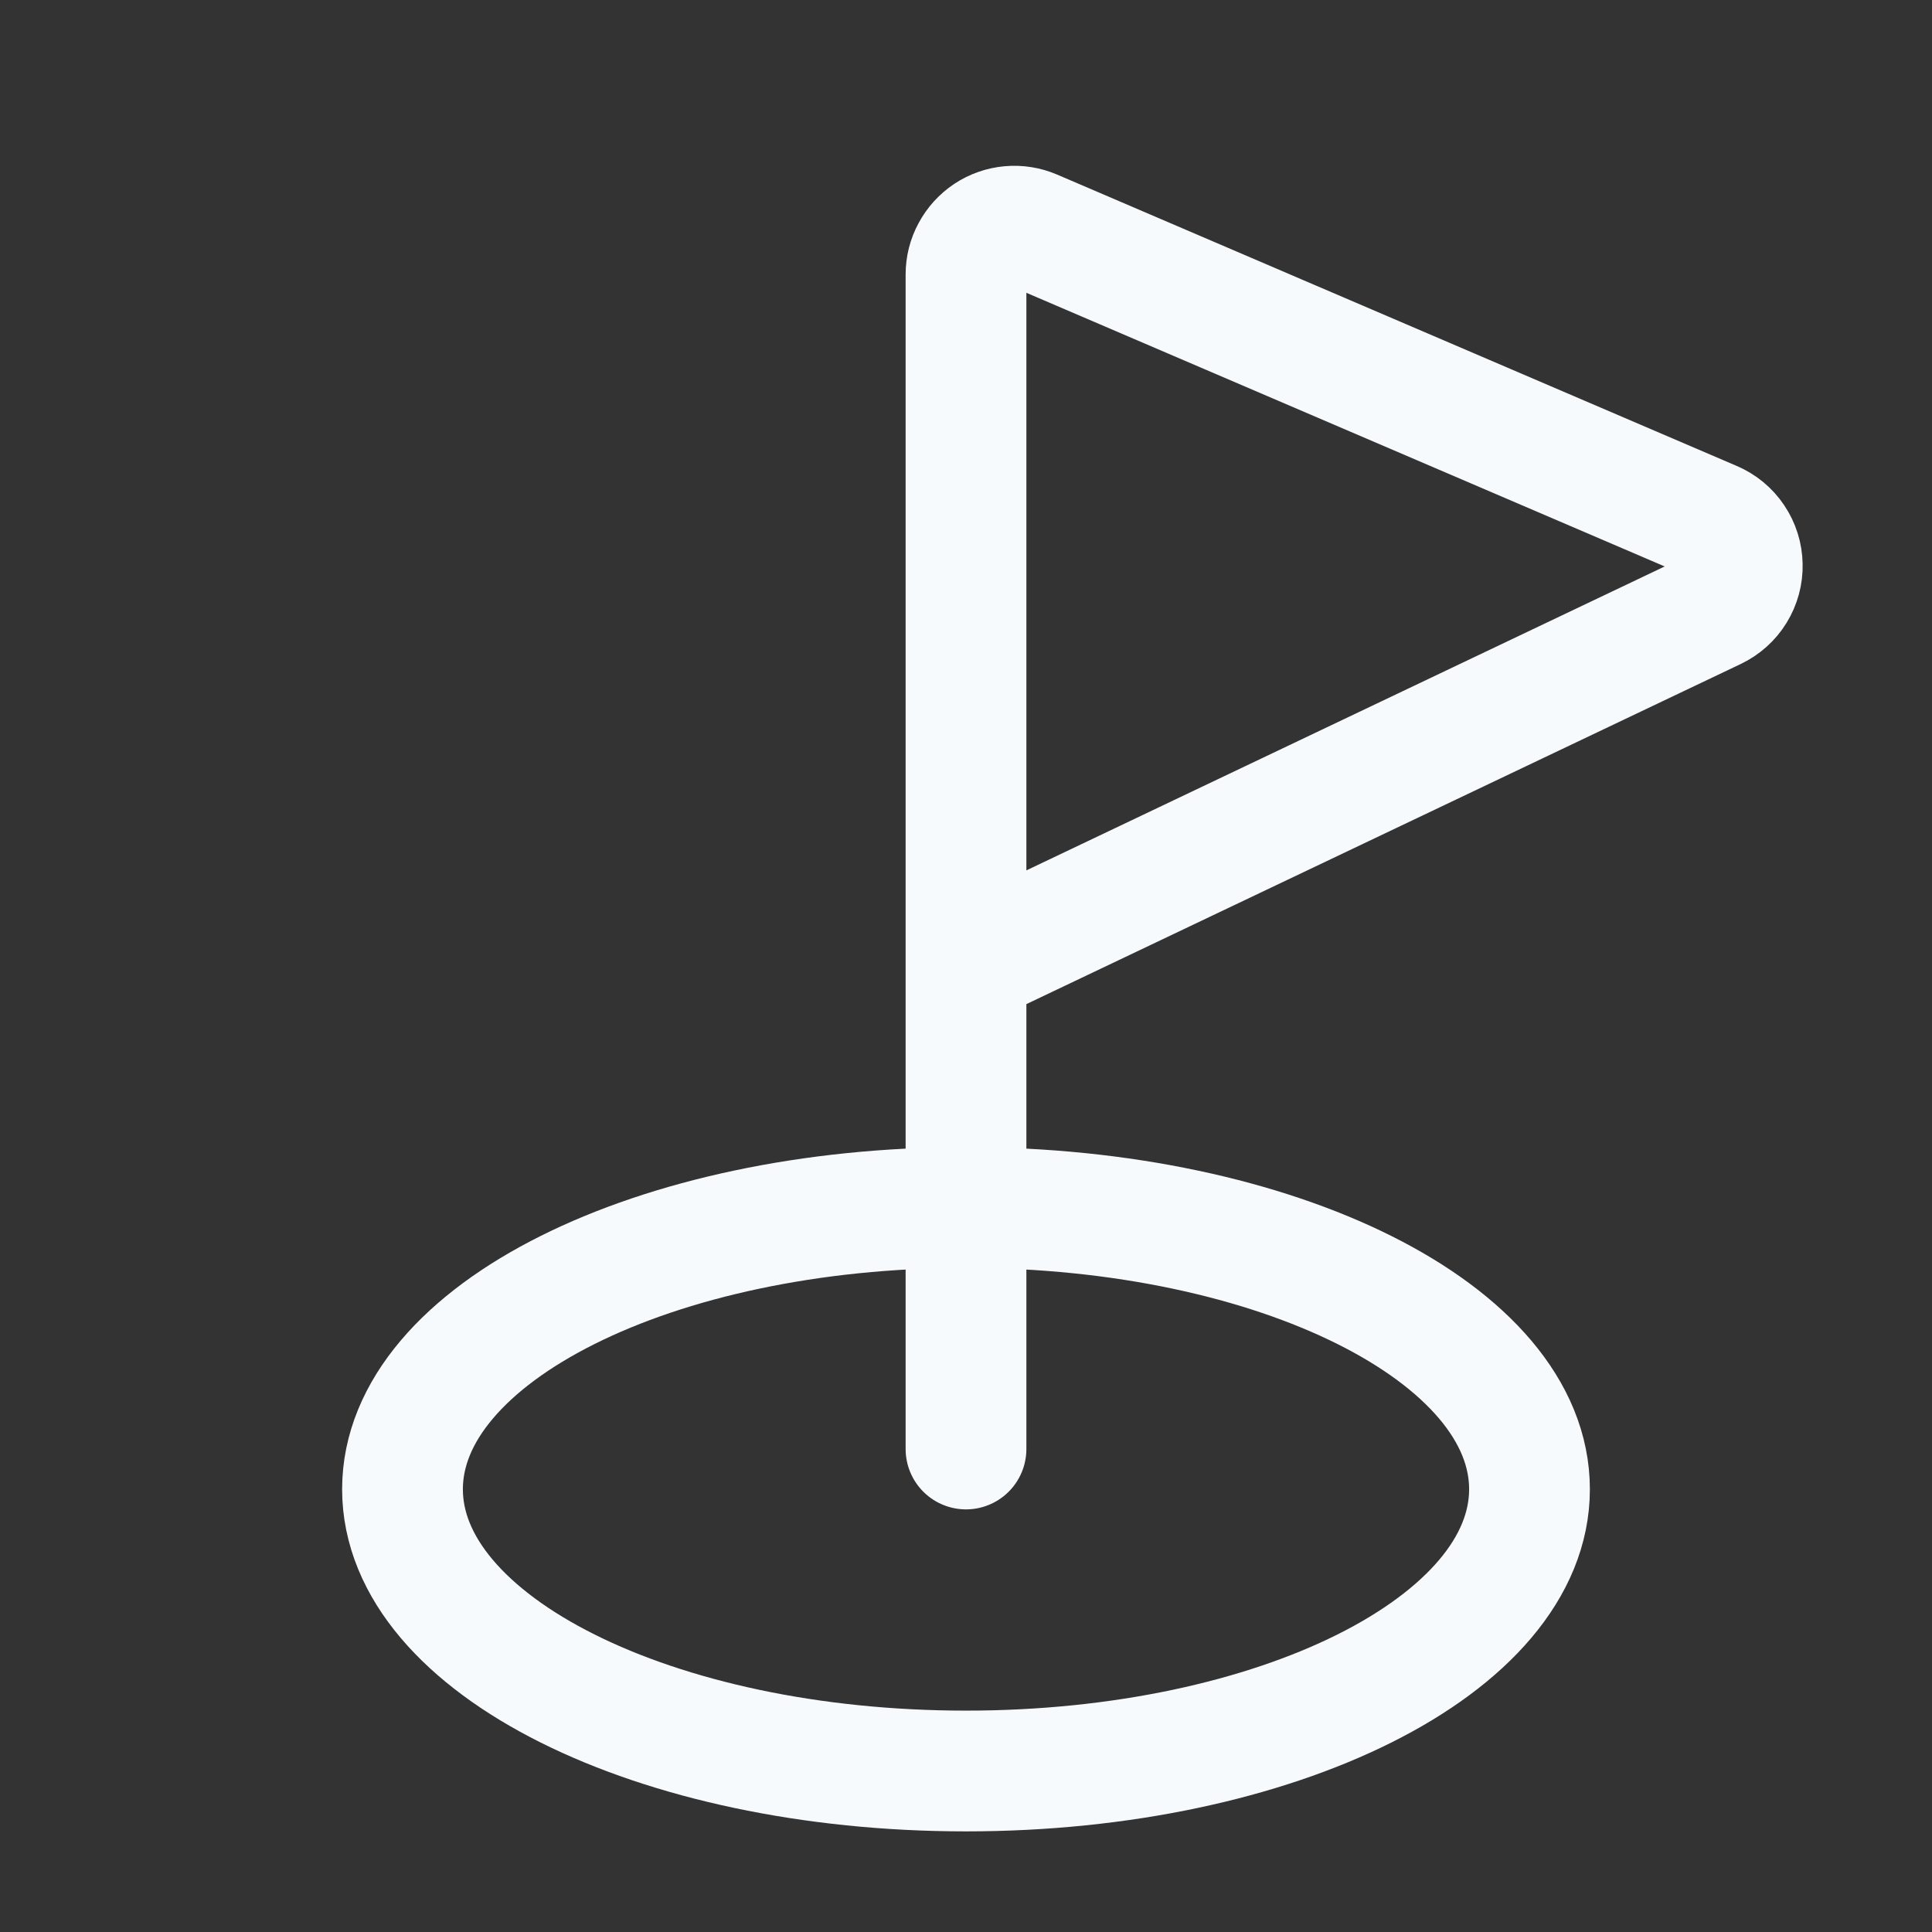
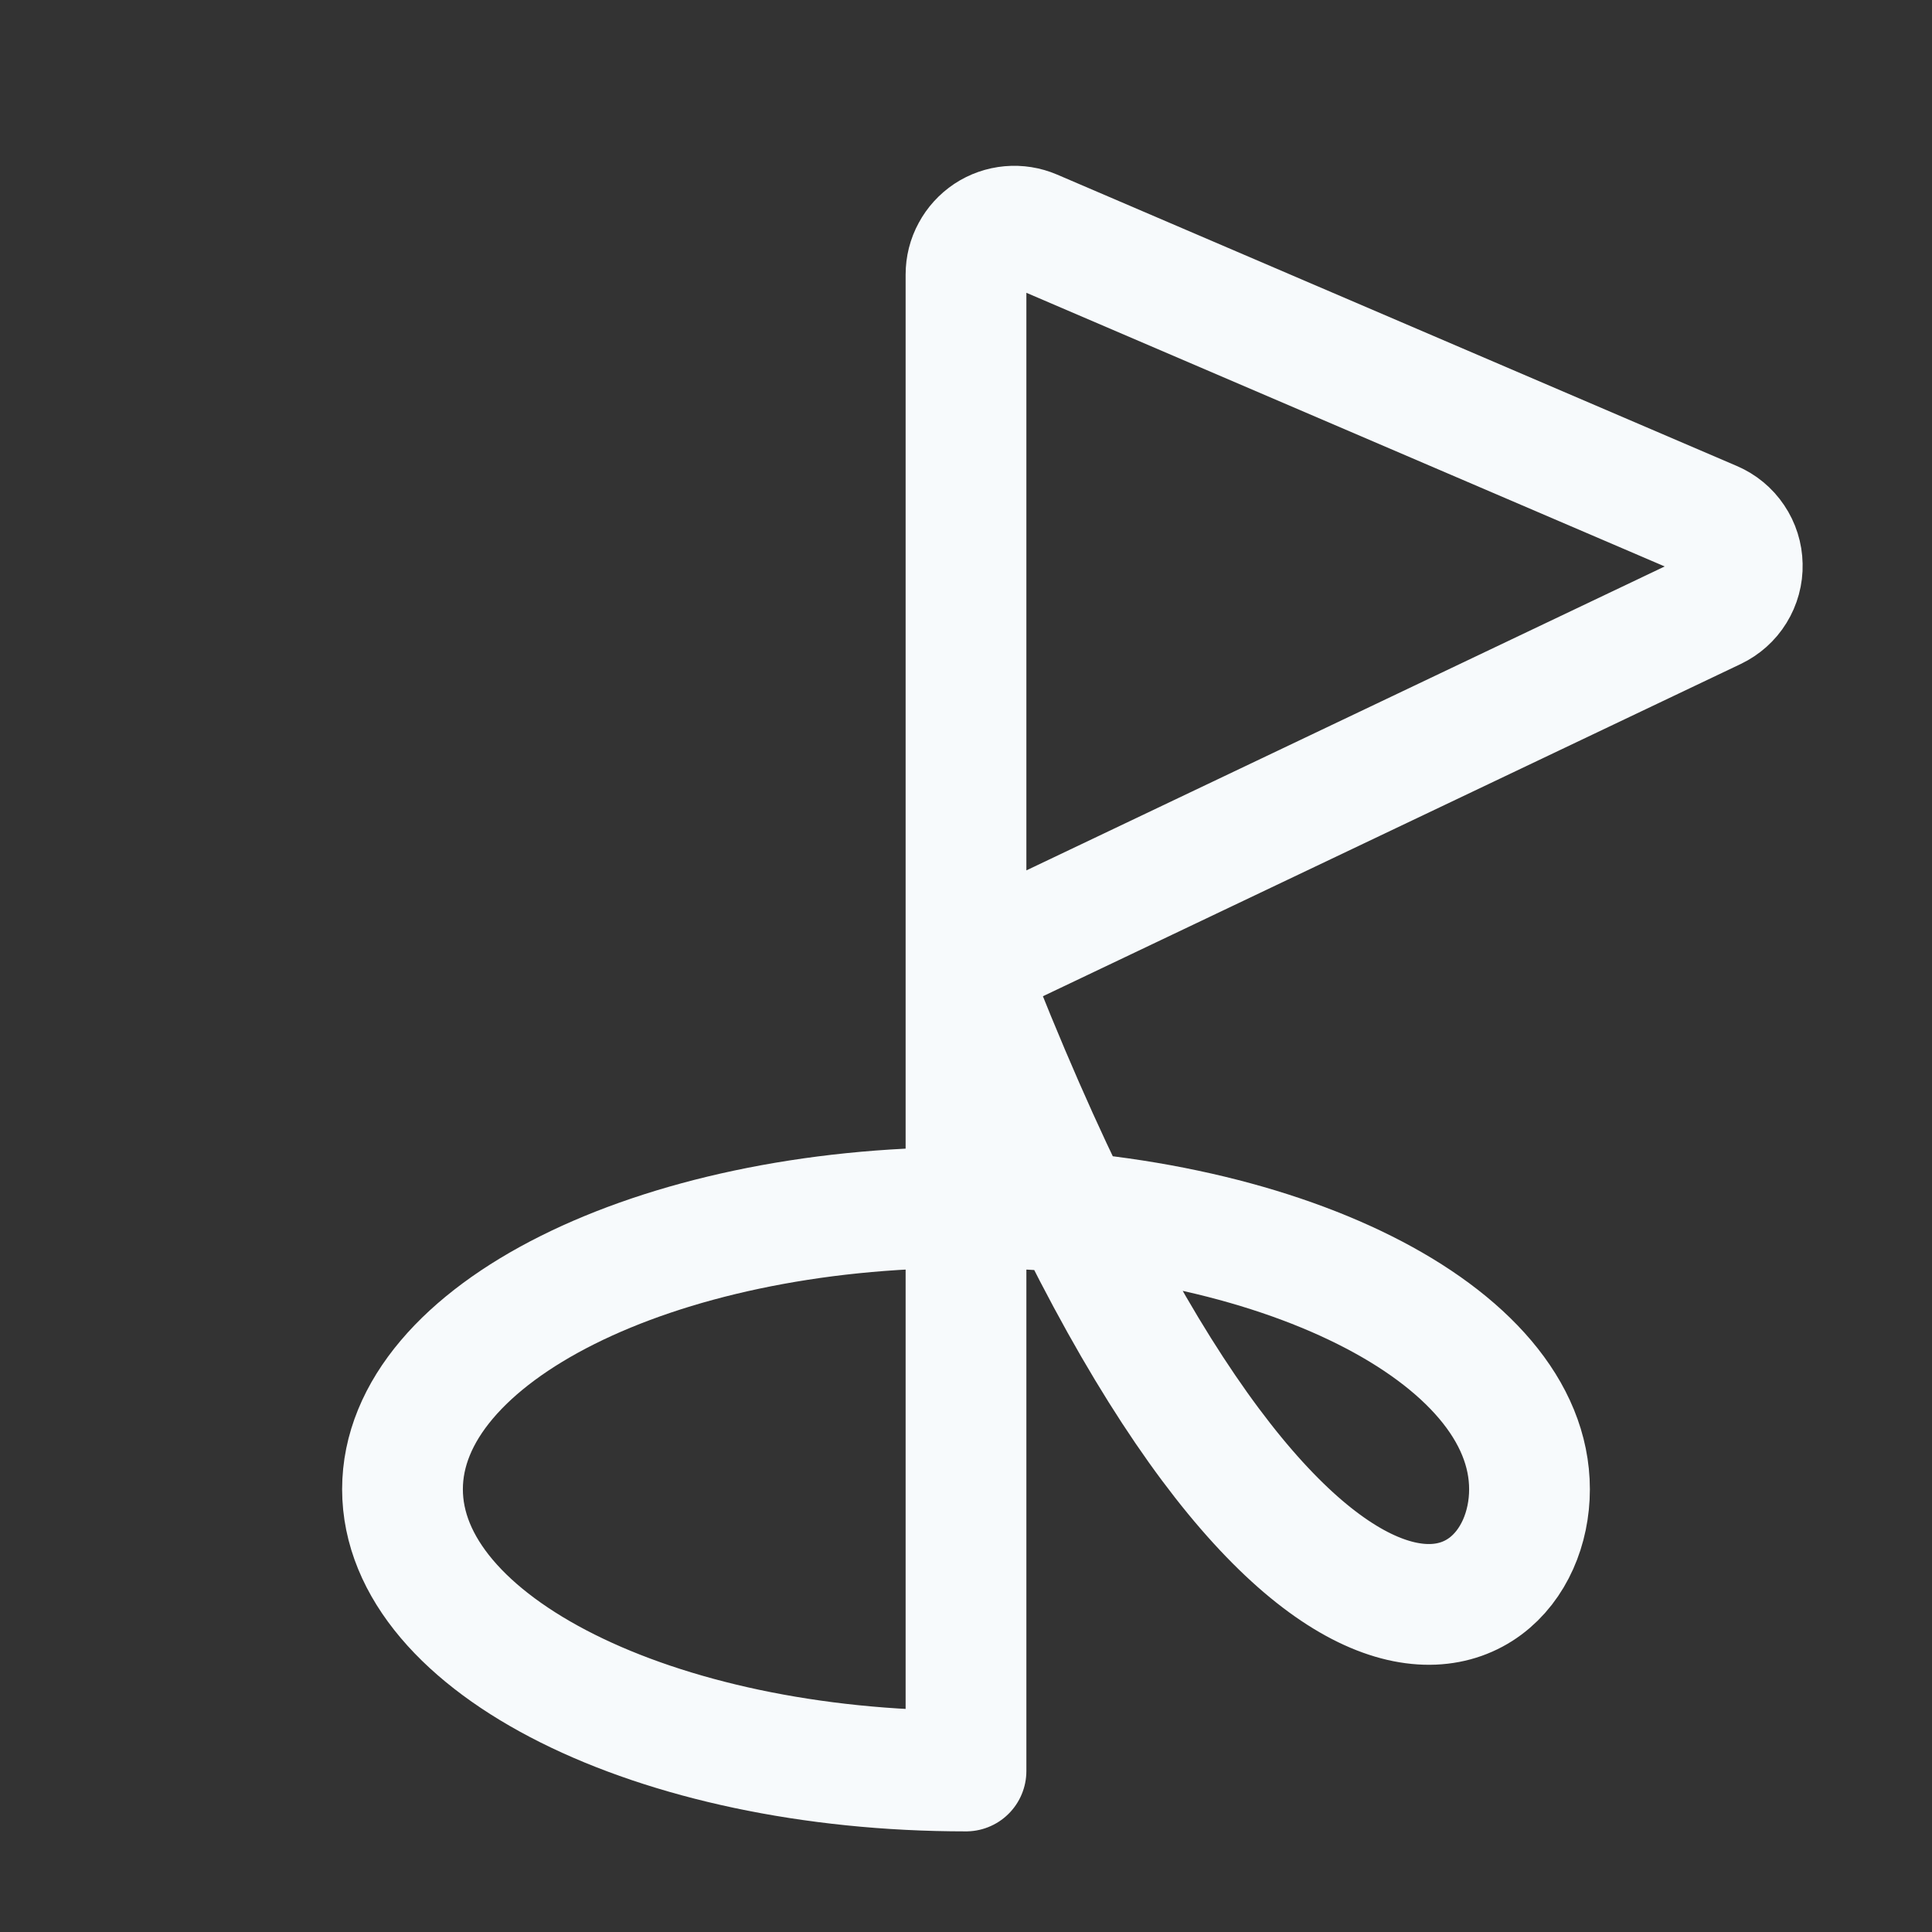
<svg xmlns="http://www.w3.org/2000/svg" width="24" height="24" viewBox="0 0 24 24" fill="none">
  <rect x="0" y="0" width="24" height="24" fill="#333333" stroke="none" />
-   <path d="M12 18V12M12 12V3.41C12 3.311 12.024 3.213 12.072 3.126C12.119 3.038 12.187 2.964 12.269 2.909C12.352 2.854 12.447 2.821 12.546 2.812C12.645 2.803 12.745 2.819 12.836 2.858L21.28 6.478C21.386 6.523 21.477 6.598 21.541 6.694C21.606 6.79 21.641 6.902 21.643 7.017C21.646 7.133 21.615 7.246 21.554 7.345C21.494 7.443 21.406 7.521 21.302 7.571L12 12ZM12 22C15.866 22 19 20.433 19 18.5C19 16.567 15.866 15 12 15C8.134 15 5 16.567 5 18.5C5 20.433 8.134 22 12 22Z" stroke="#F7FAFC" stroke-width="1.5" stroke-linecap="round" stroke-linejoin="round" />
+   <path d="M12 18V12M12 12V3.41C12 3.311 12.024 3.213 12.072 3.126C12.119 3.038 12.187 2.964 12.269 2.909C12.352 2.854 12.447 2.821 12.546 2.812C12.645 2.803 12.745 2.819 12.836 2.858L21.28 6.478C21.386 6.523 21.477 6.598 21.541 6.694C21.606 6.79 21.641 6.902 21.643 7.017C21.646 7.133 21.615 7.246 21.554 7.345C21.494 7.443 21.406 7.521 21.302 7.571L12 12ZC15.866 22 19 20.433 19 18.5C19 16.567 15.866 15 12 15C8.134 15 5 16.567 5 18.5C5 20.433 8.134 22 12 22Z" stroke="#F7FAFC" stroke-width="1.5" stroke-linecap="round" stroke-linejoin="round" />
</svg>